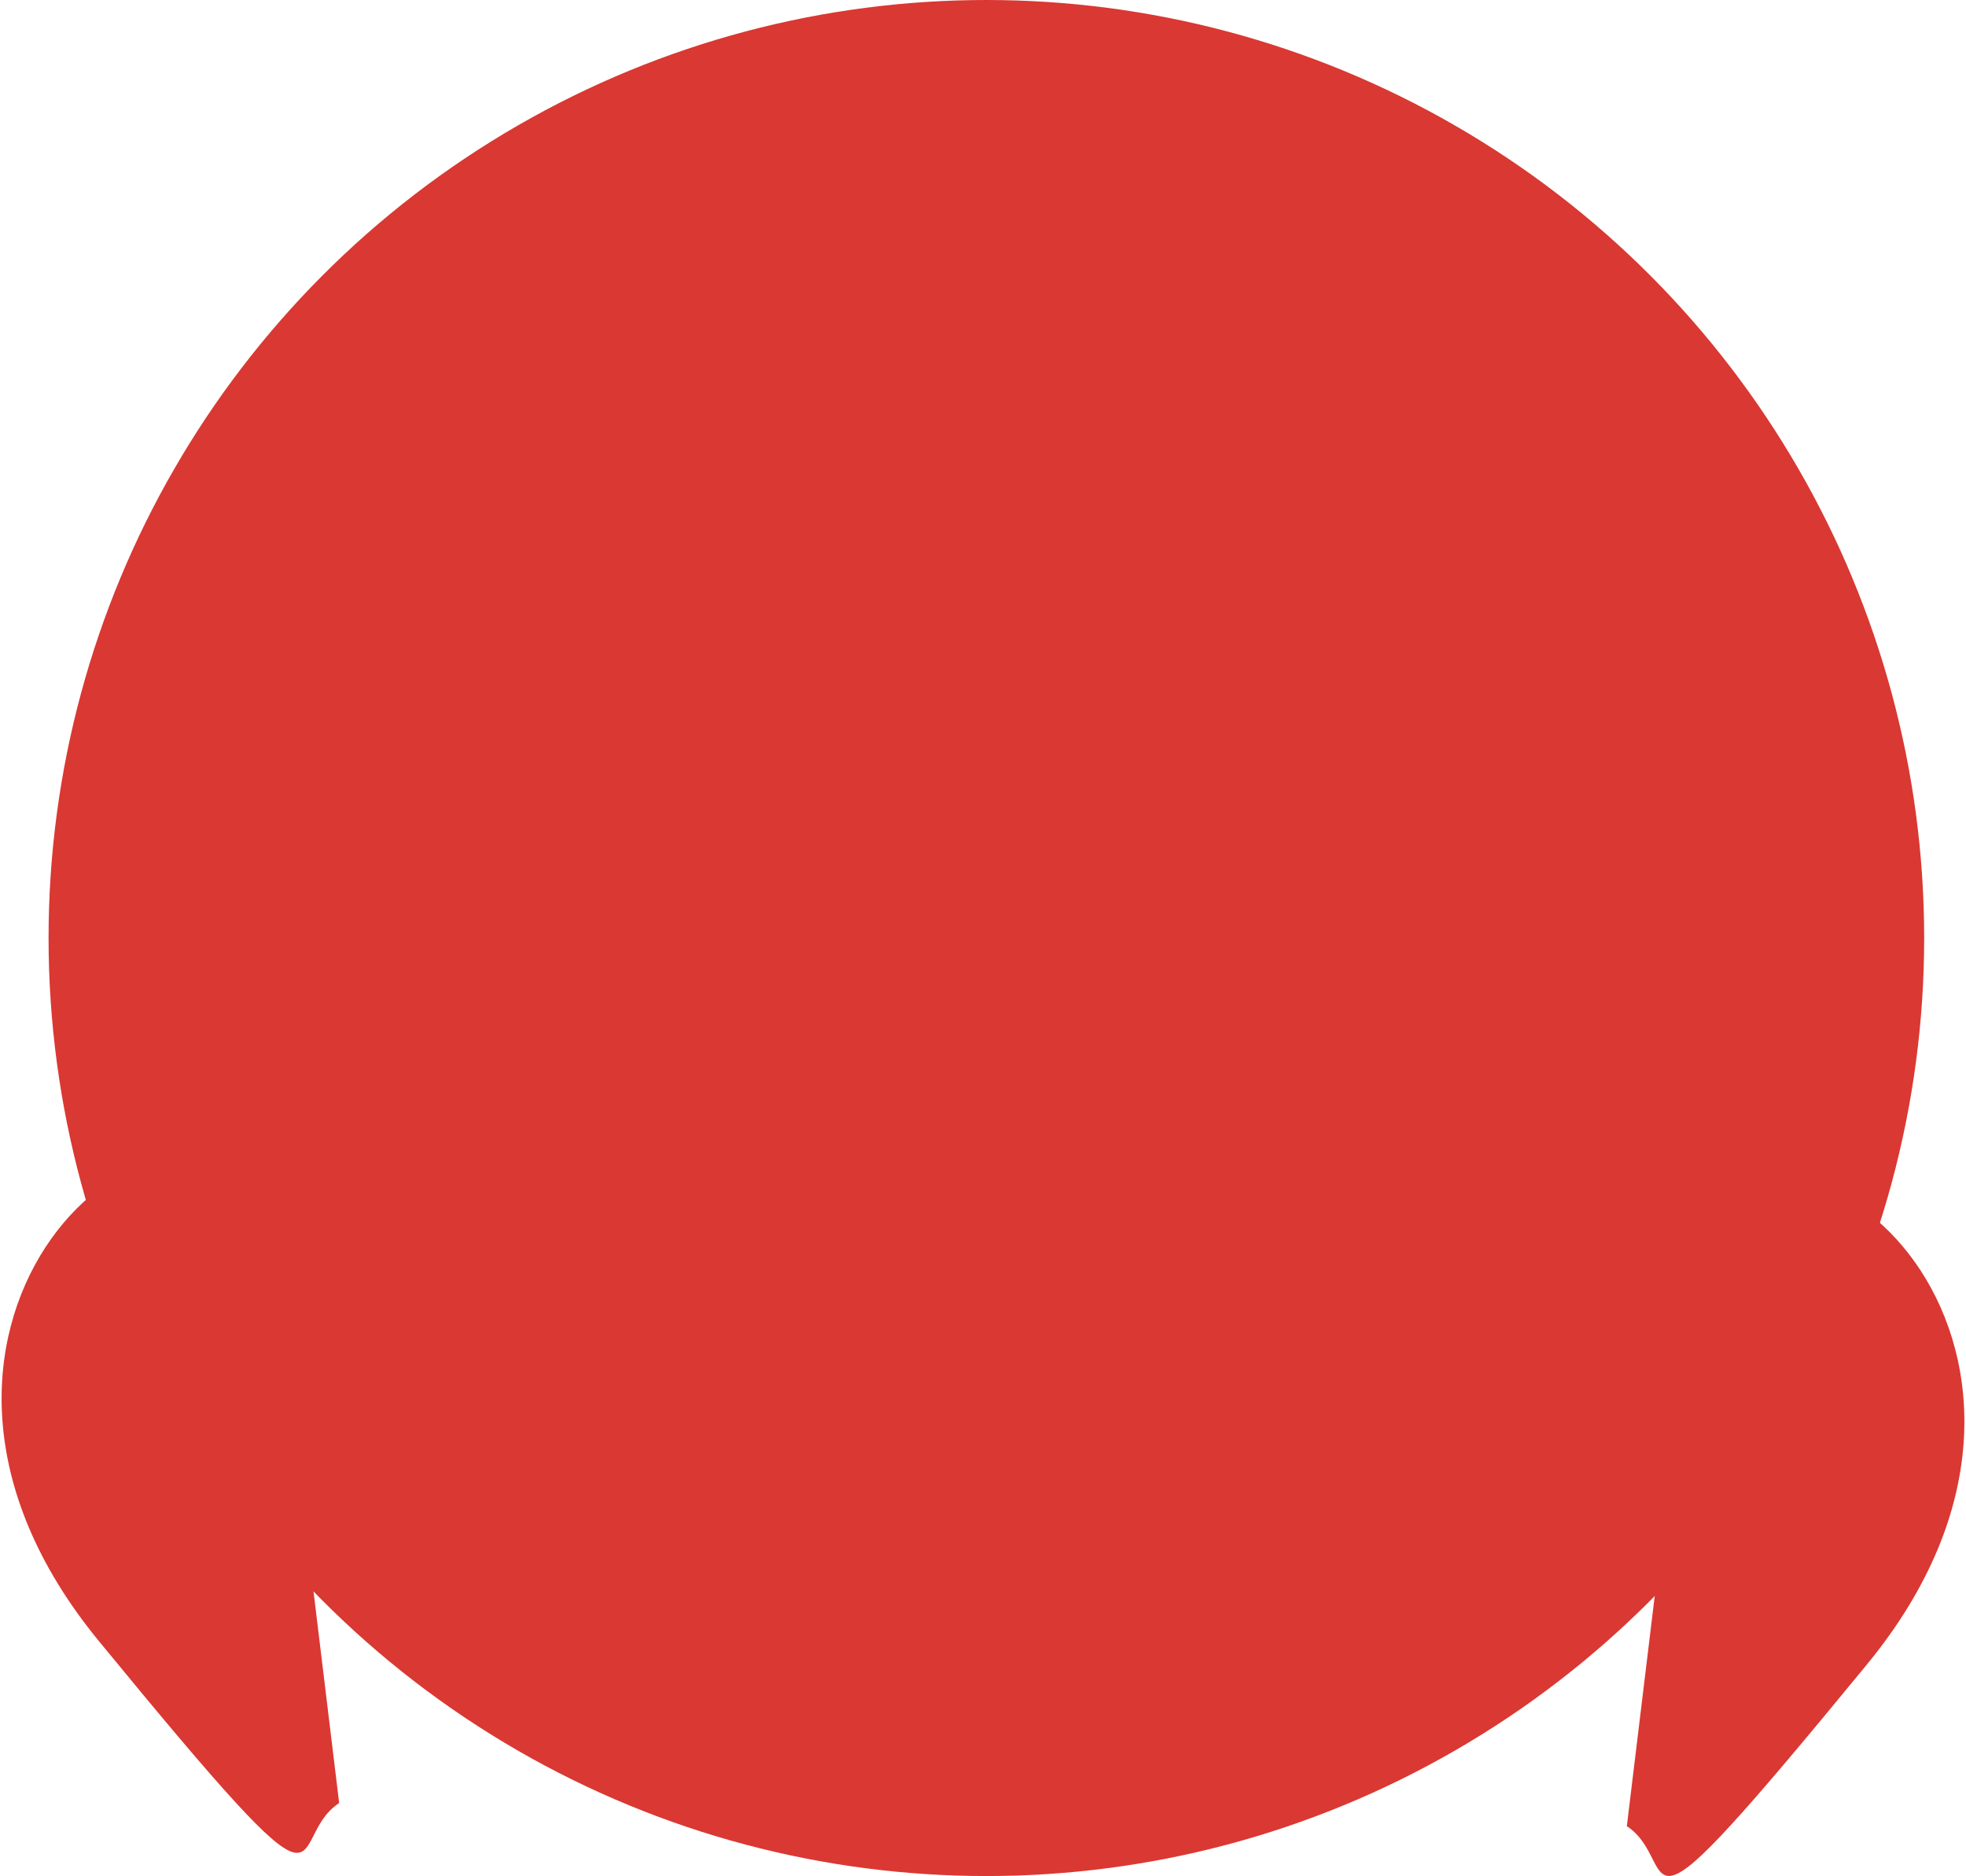
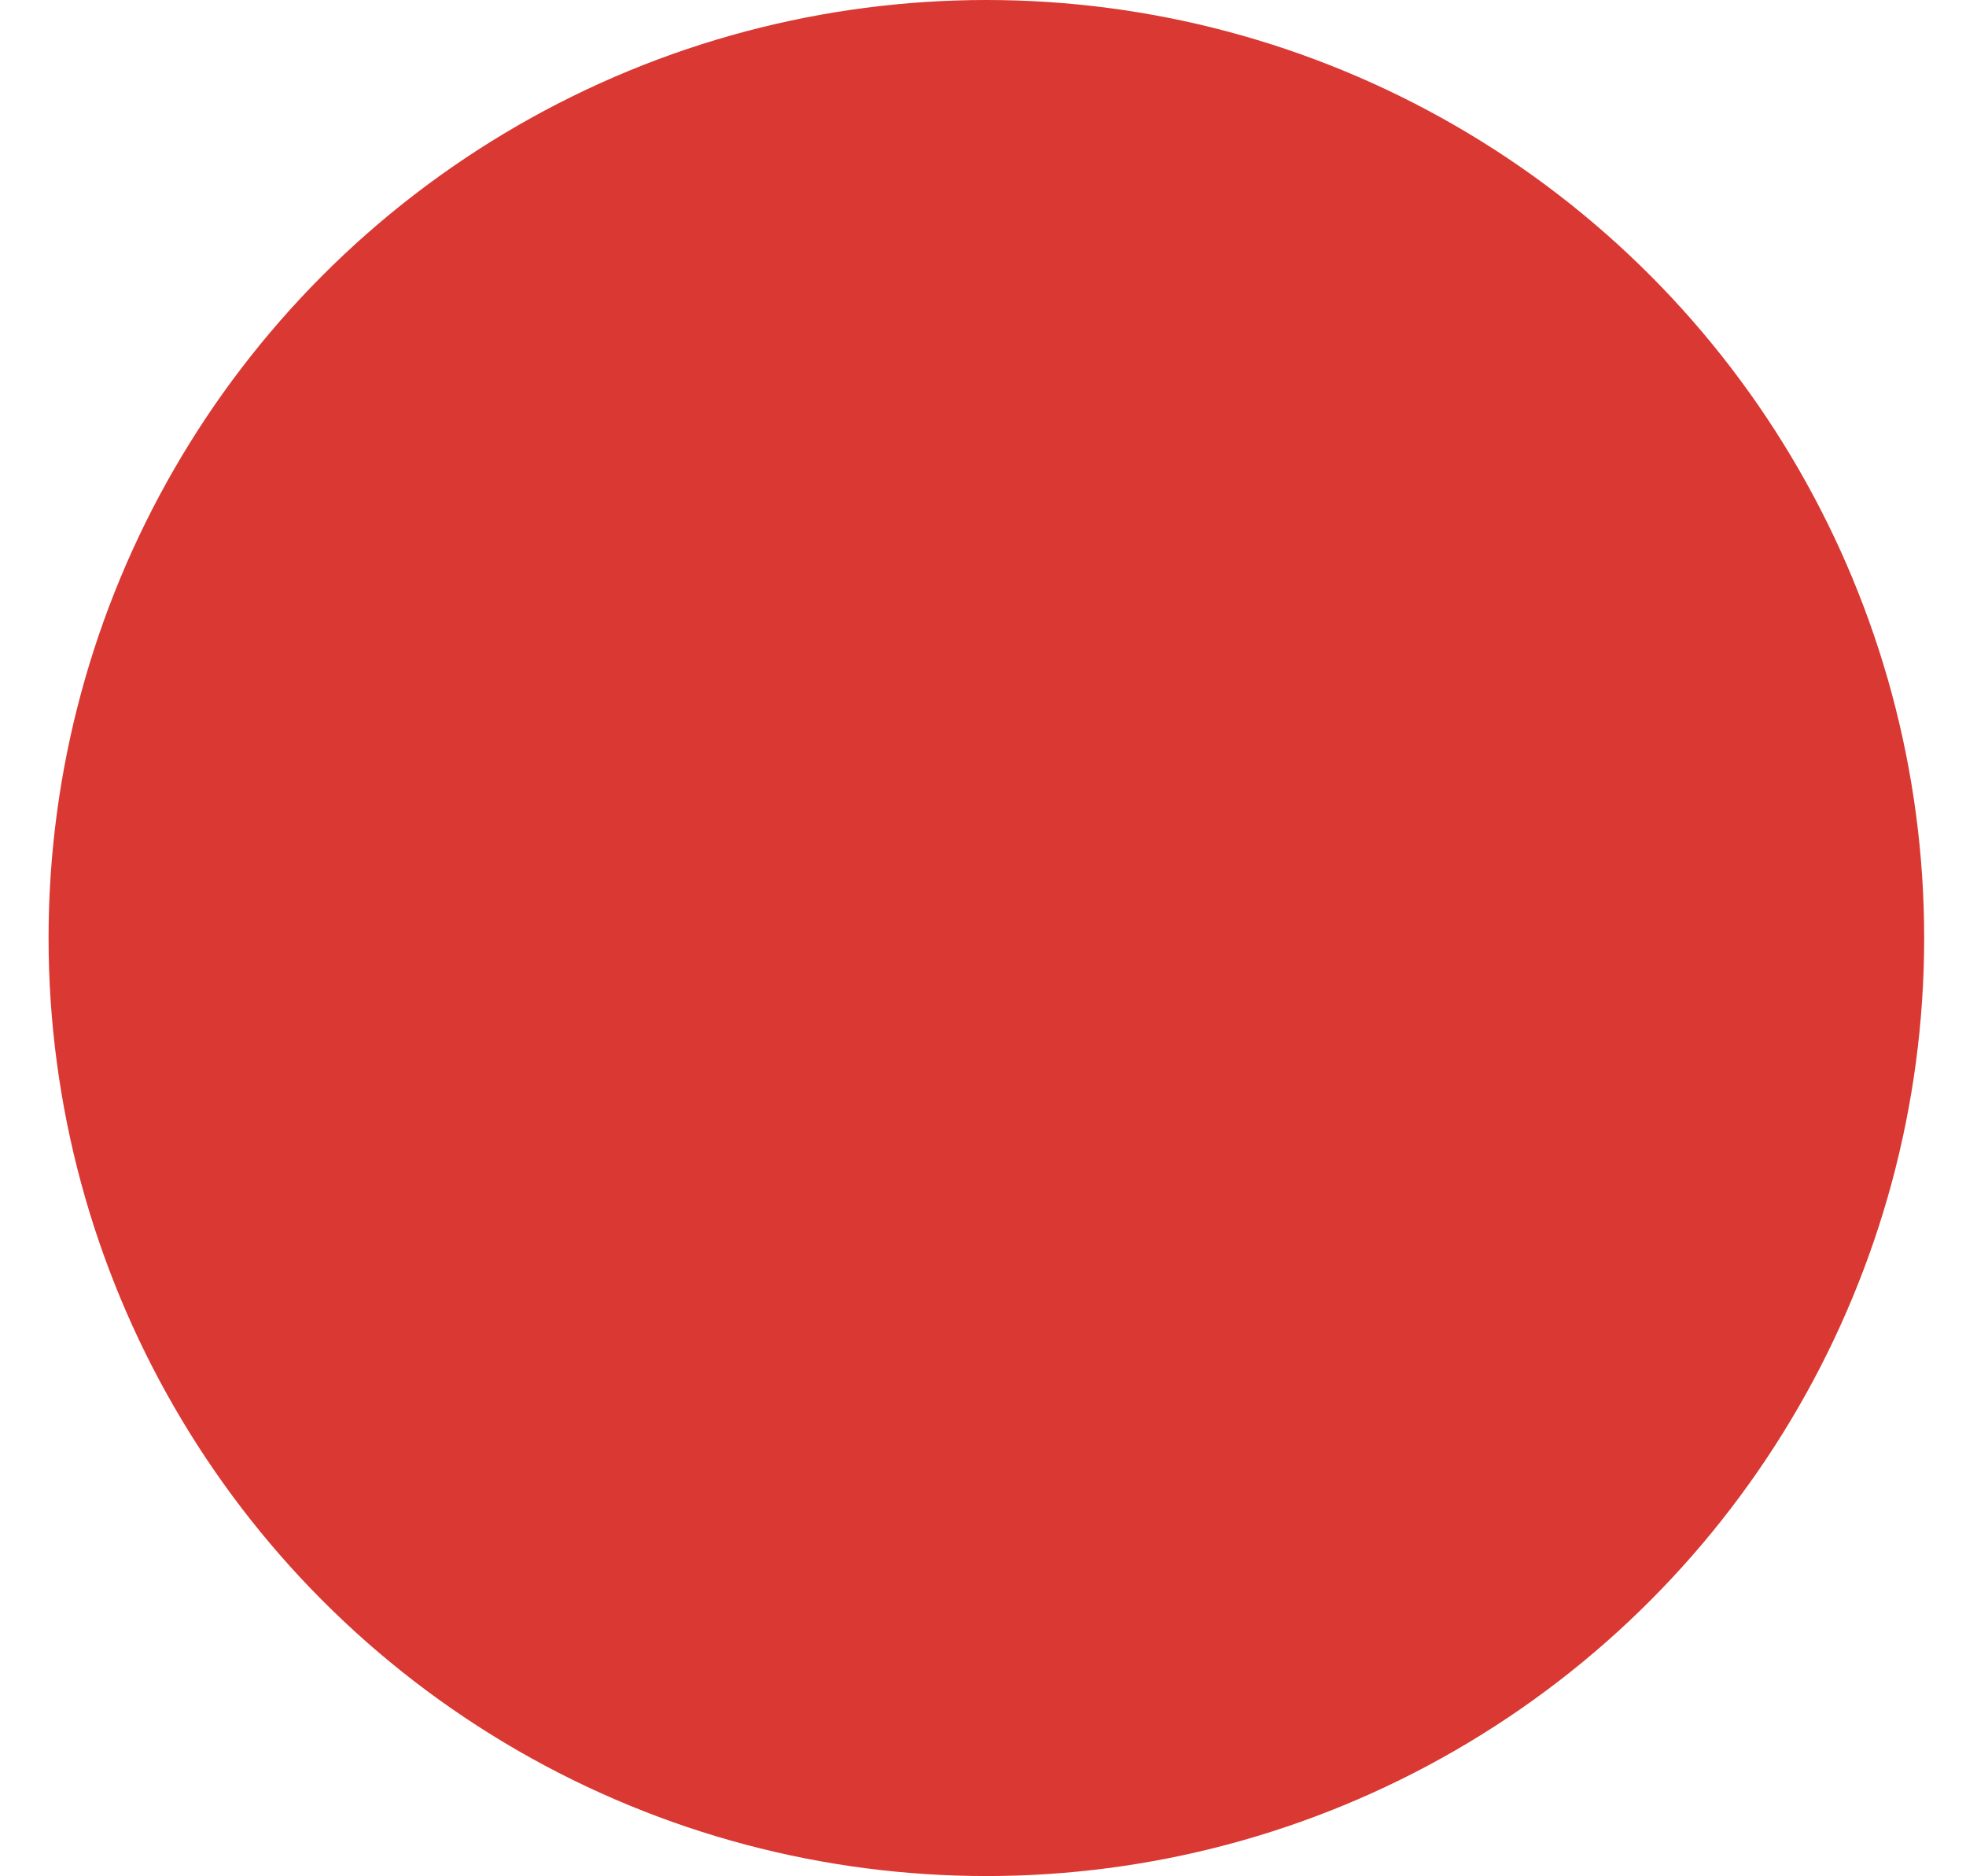
<svg xmlns="http://www.w3.org/2000/svg" id="artwork681d451db3d9a" viewBox="0 0 87.4 83.52" aria-hidden="true" width="87px" height="83px">
  <defs>
    <linearGradient class="cerosgradient" data-cerosgradient="true" id="CerosGradient_id960649140" gradientUnits="userSpaceOnUse" x1="50%" y1="100%" x2="50%" y2="0%">
      <stop offset="0%" stop-color="#d1d1d1" />
      <stop offset="100%" stop-color="#d1d1d1" />
    </linearGradient>
    <linearGradient />
    <style>
      .cls-1-681d451db3d9a{
        fill: #da3832;
      }
    </style>
  </defs>
-   <path class="cls-1-681d451db3d9a" d="M11.77,53.37c-4.97-6.78-18.72,5.95-7.44,19.69,11.28,13.74,8.12,8.9,10.7,7.21l-3.26-26.9Z" />
-   <path class="cls-1-681d451db3d9a" d="M75.63,54.4c4.97-6.78,18.72,5.95,7.44,19.69-11.28,13.74-8.12,8.9-10.7,7.21l3.26-26.9Z" />
  <circle class="cls-1-681d451db3d9a" cx="43.85" cy="41.76" r="41.76" />
</svg>